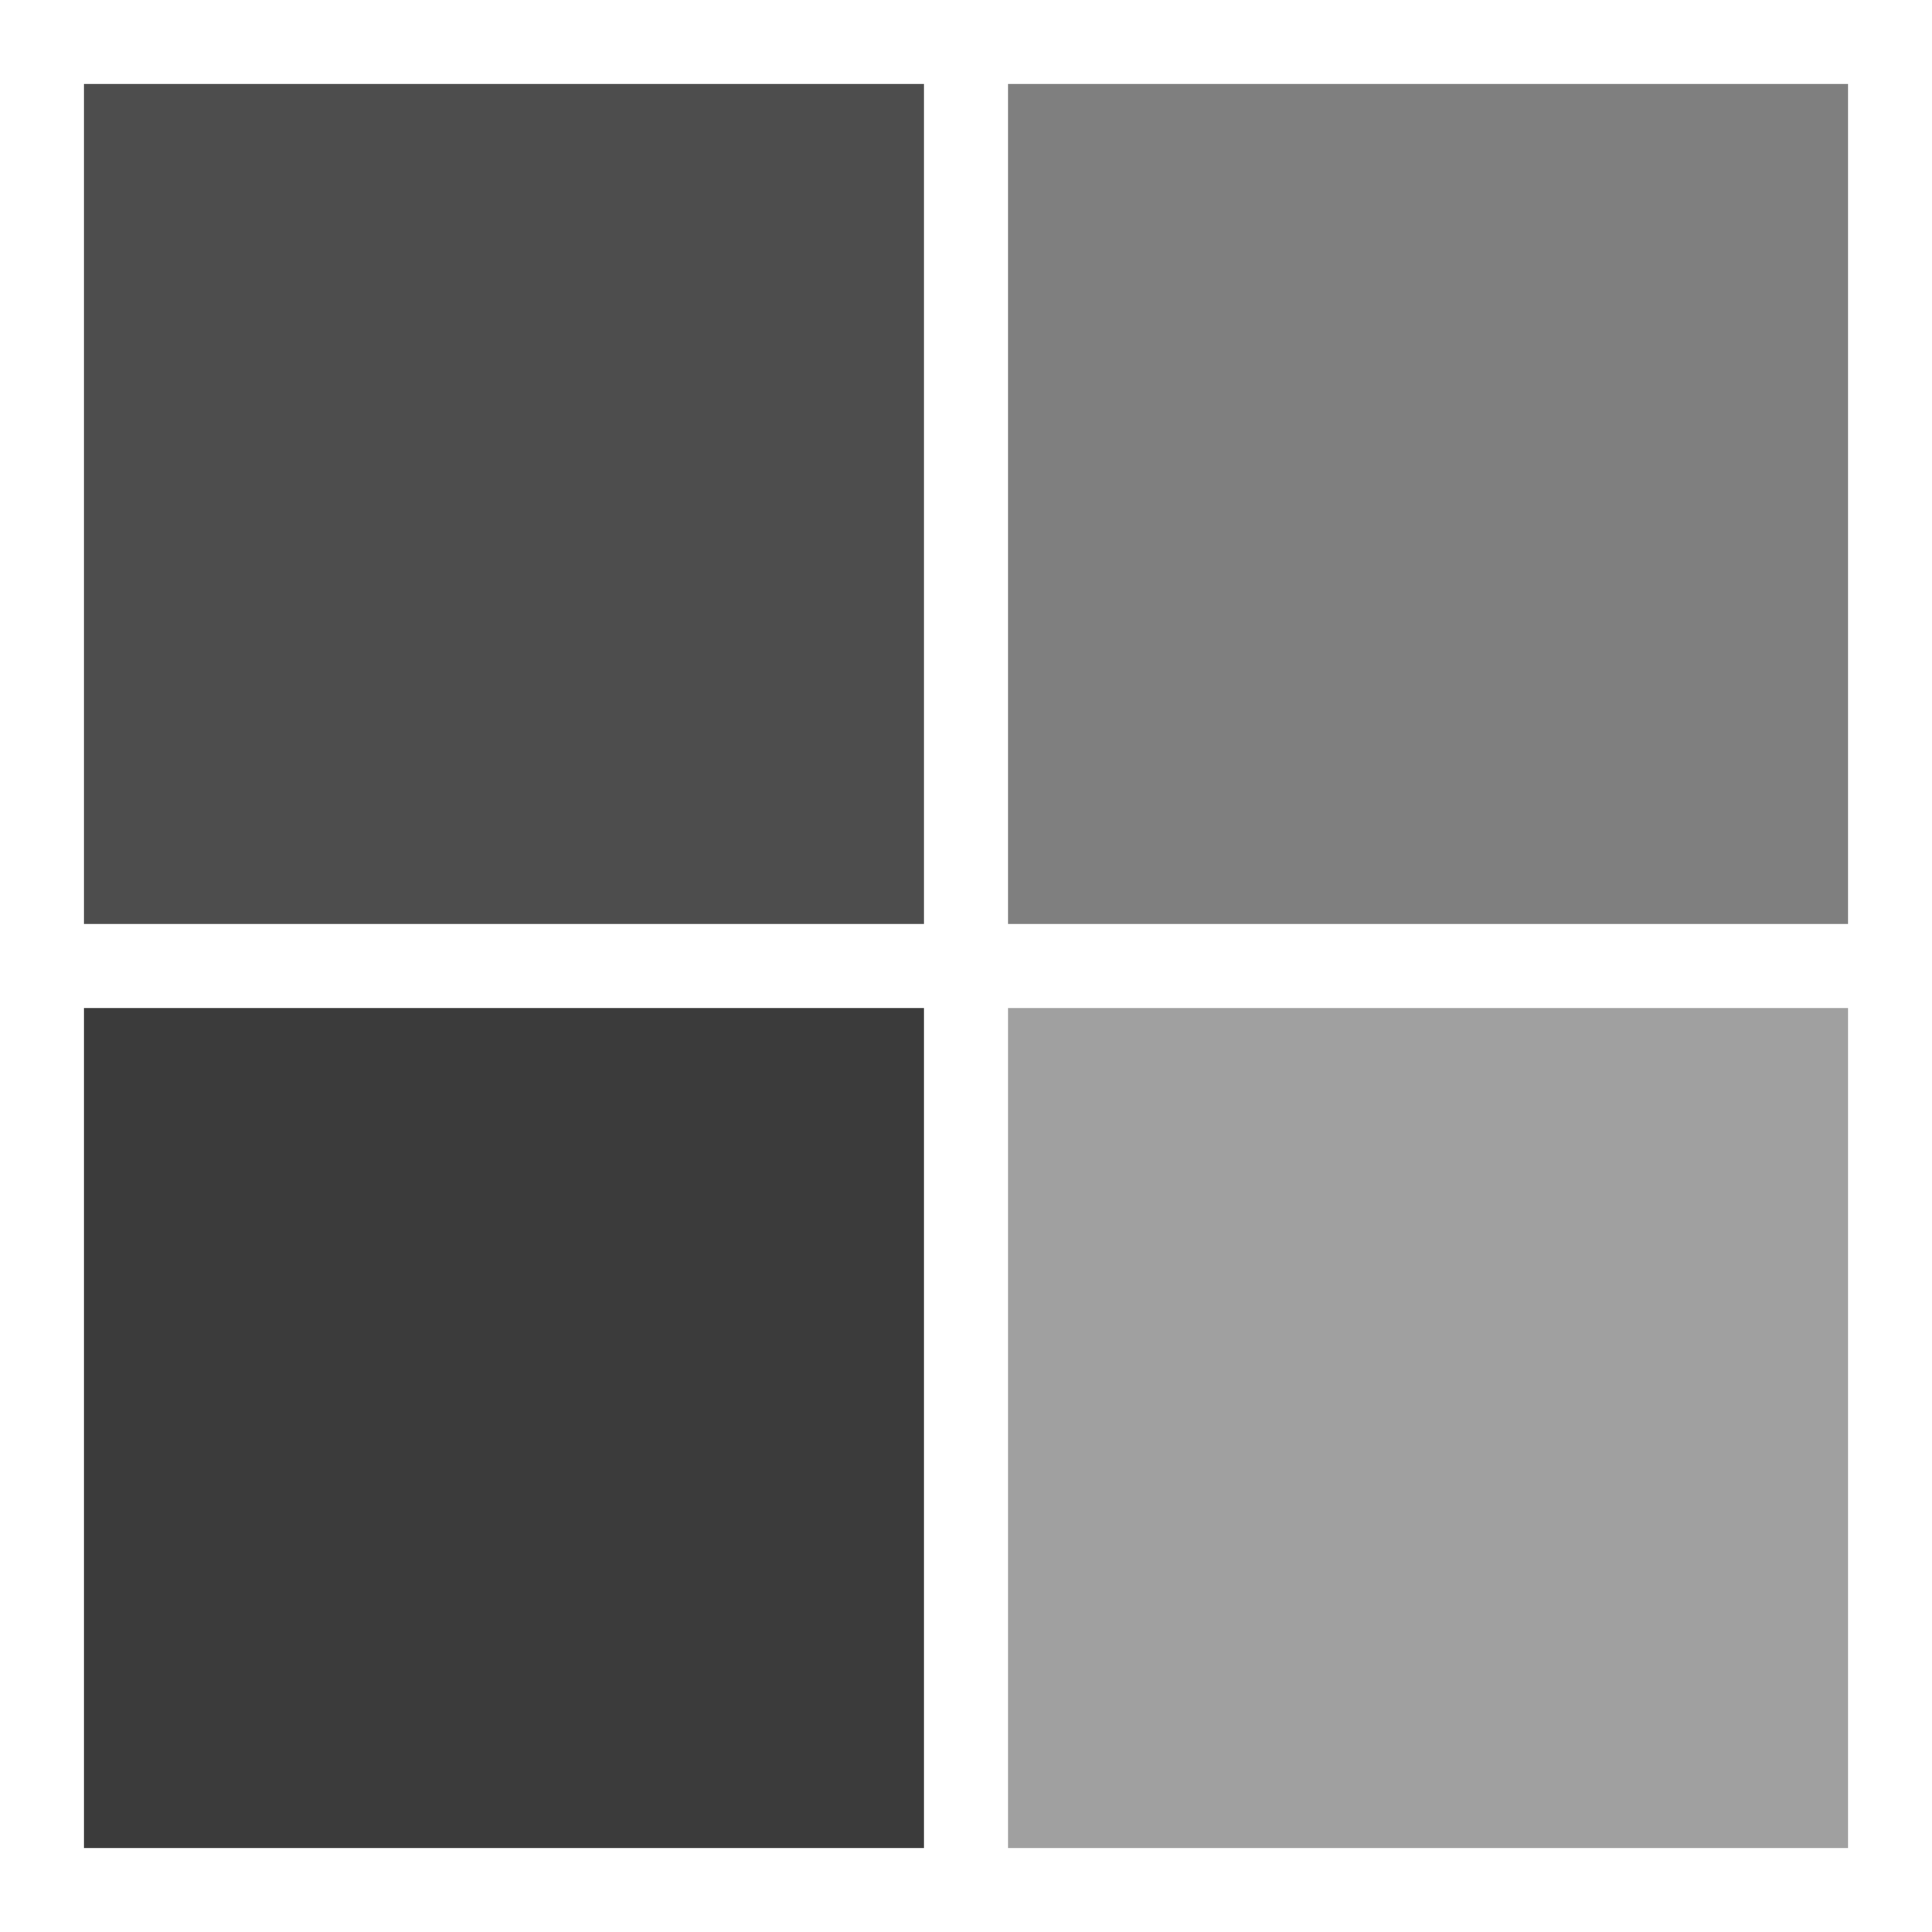
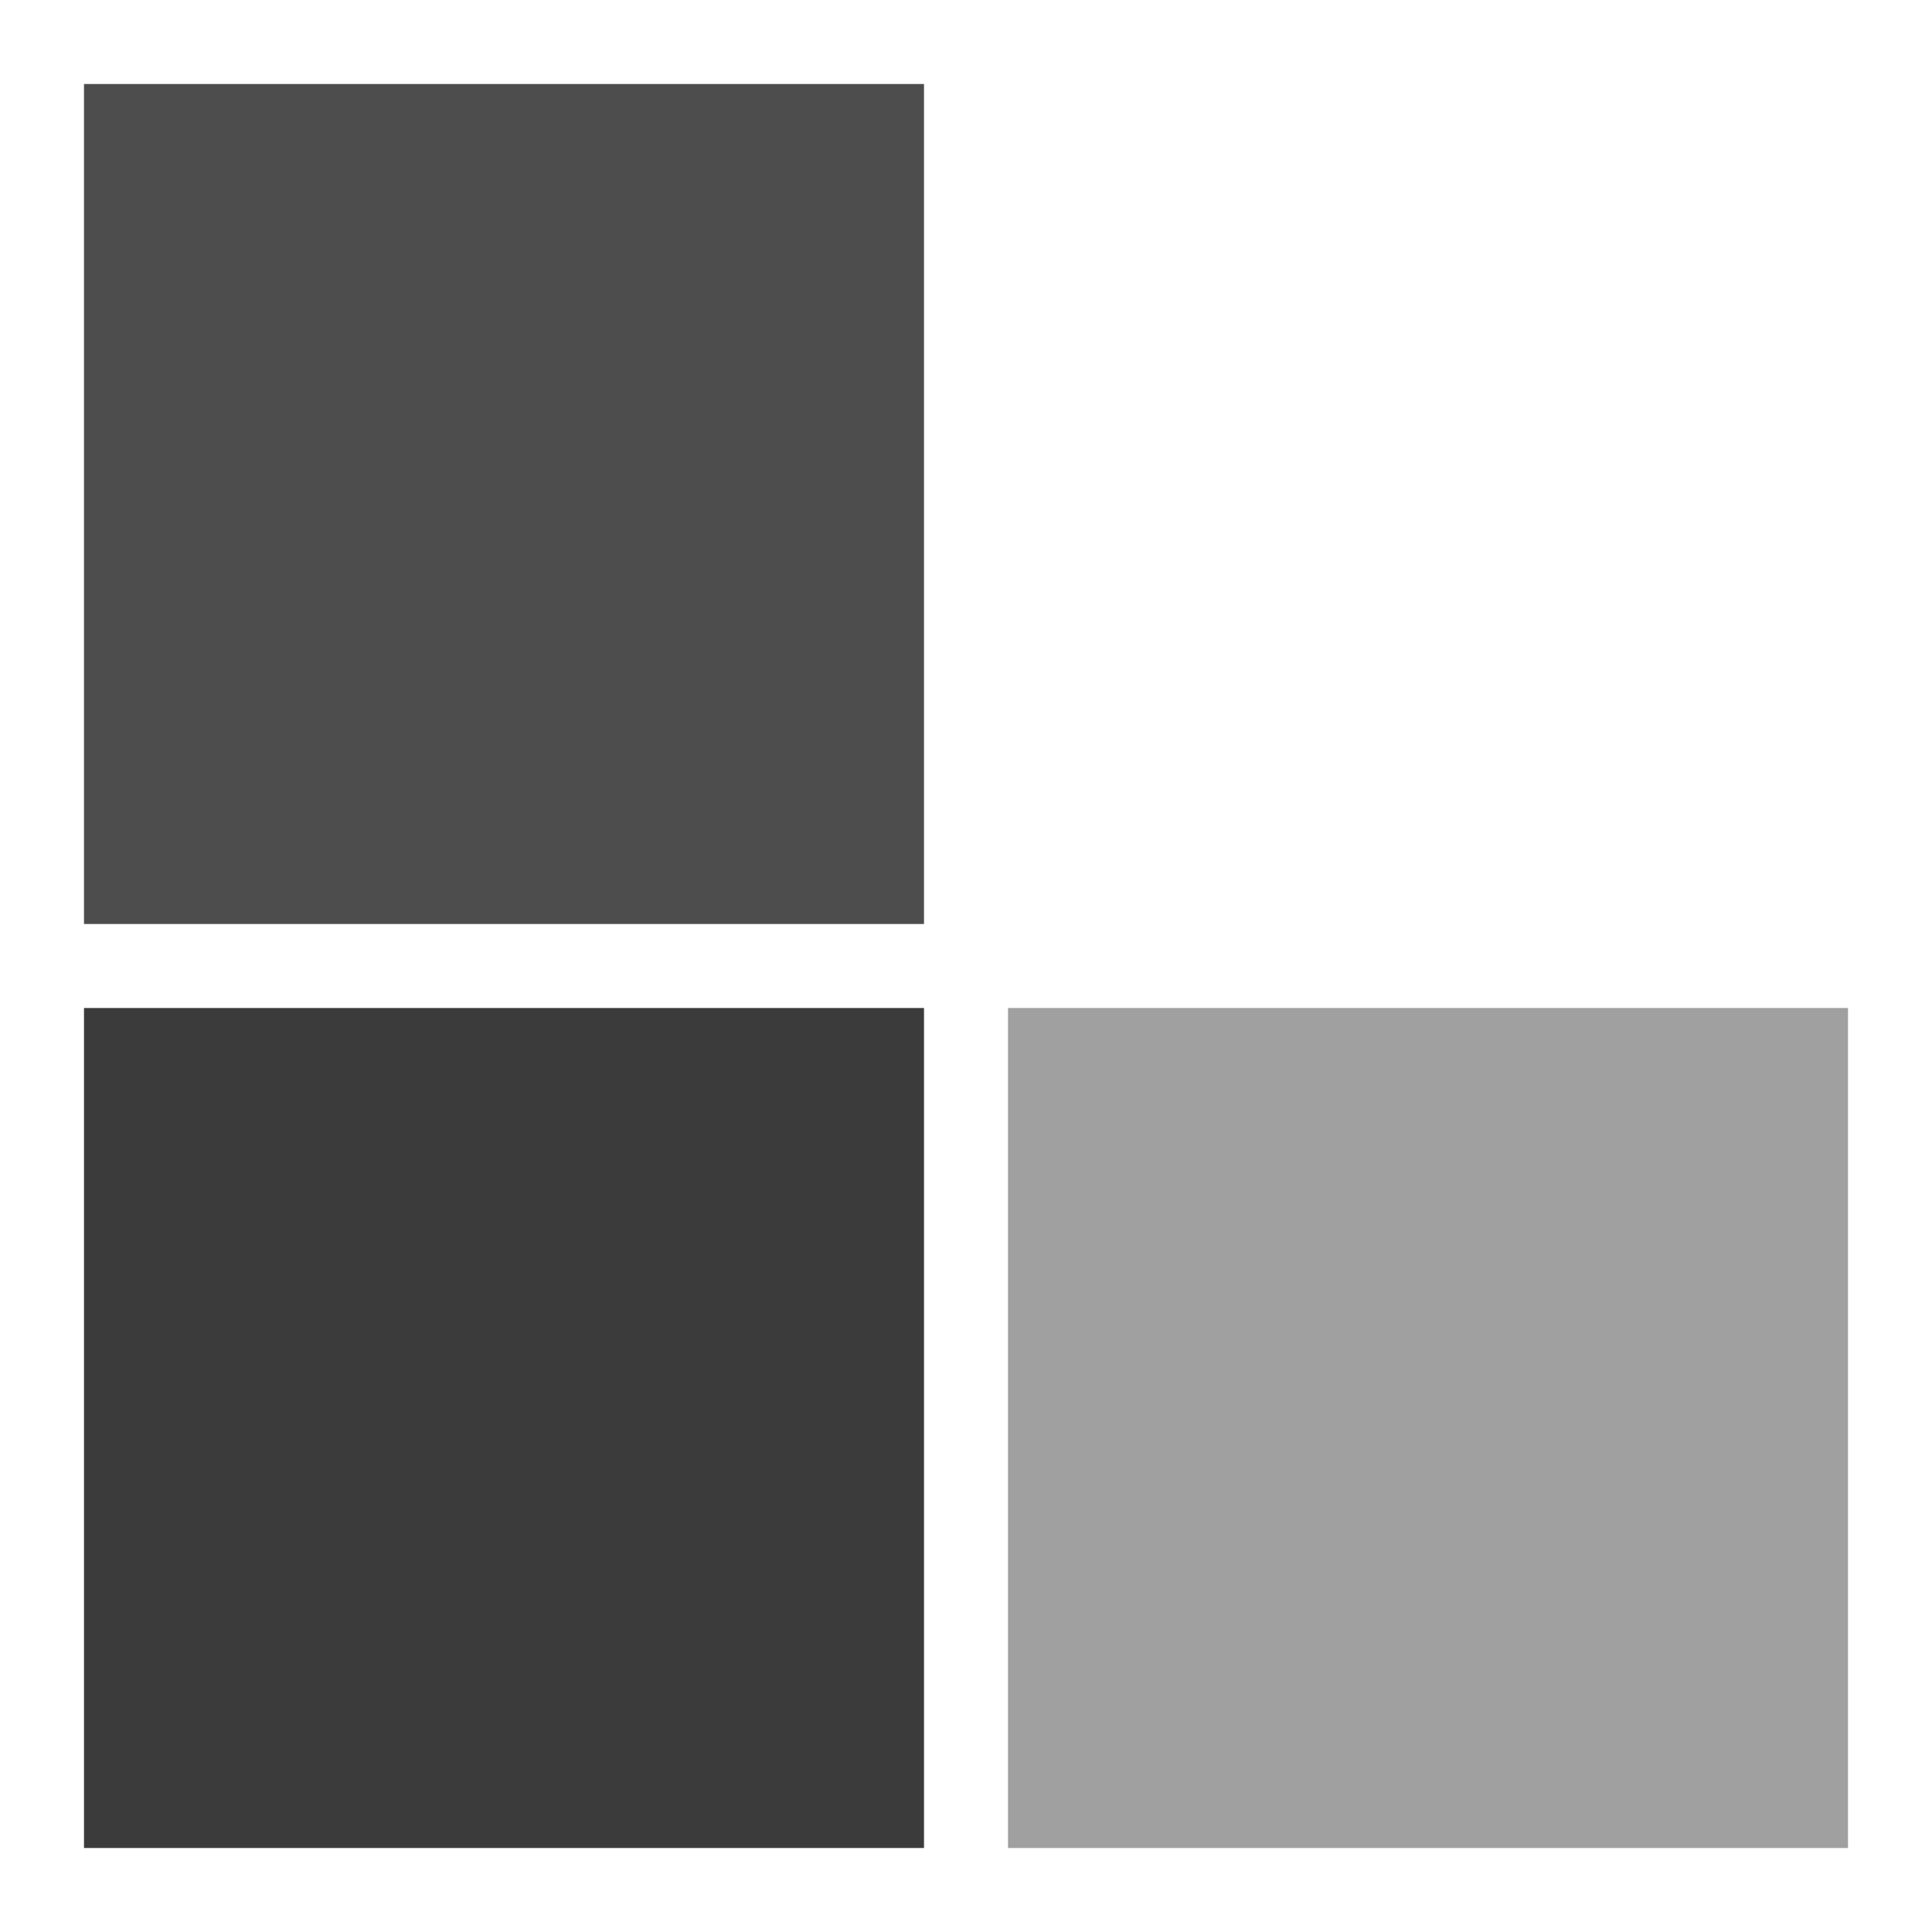
<svg xmlns="http://www.w3.org/2000/svg" viewBox="0 0 23 23">
  <path fill="#4d4d4d" d="M1 1h10v10H1z" />
-   <path fill="#7f7f7f" d="M12 1h10v10H12z" />
  <path fill="#3b3b3b" d="M1 12h10v10H1z" />
  <path fill="#a0a0a0" d="M12 12h10v10H12z" />
</svg>